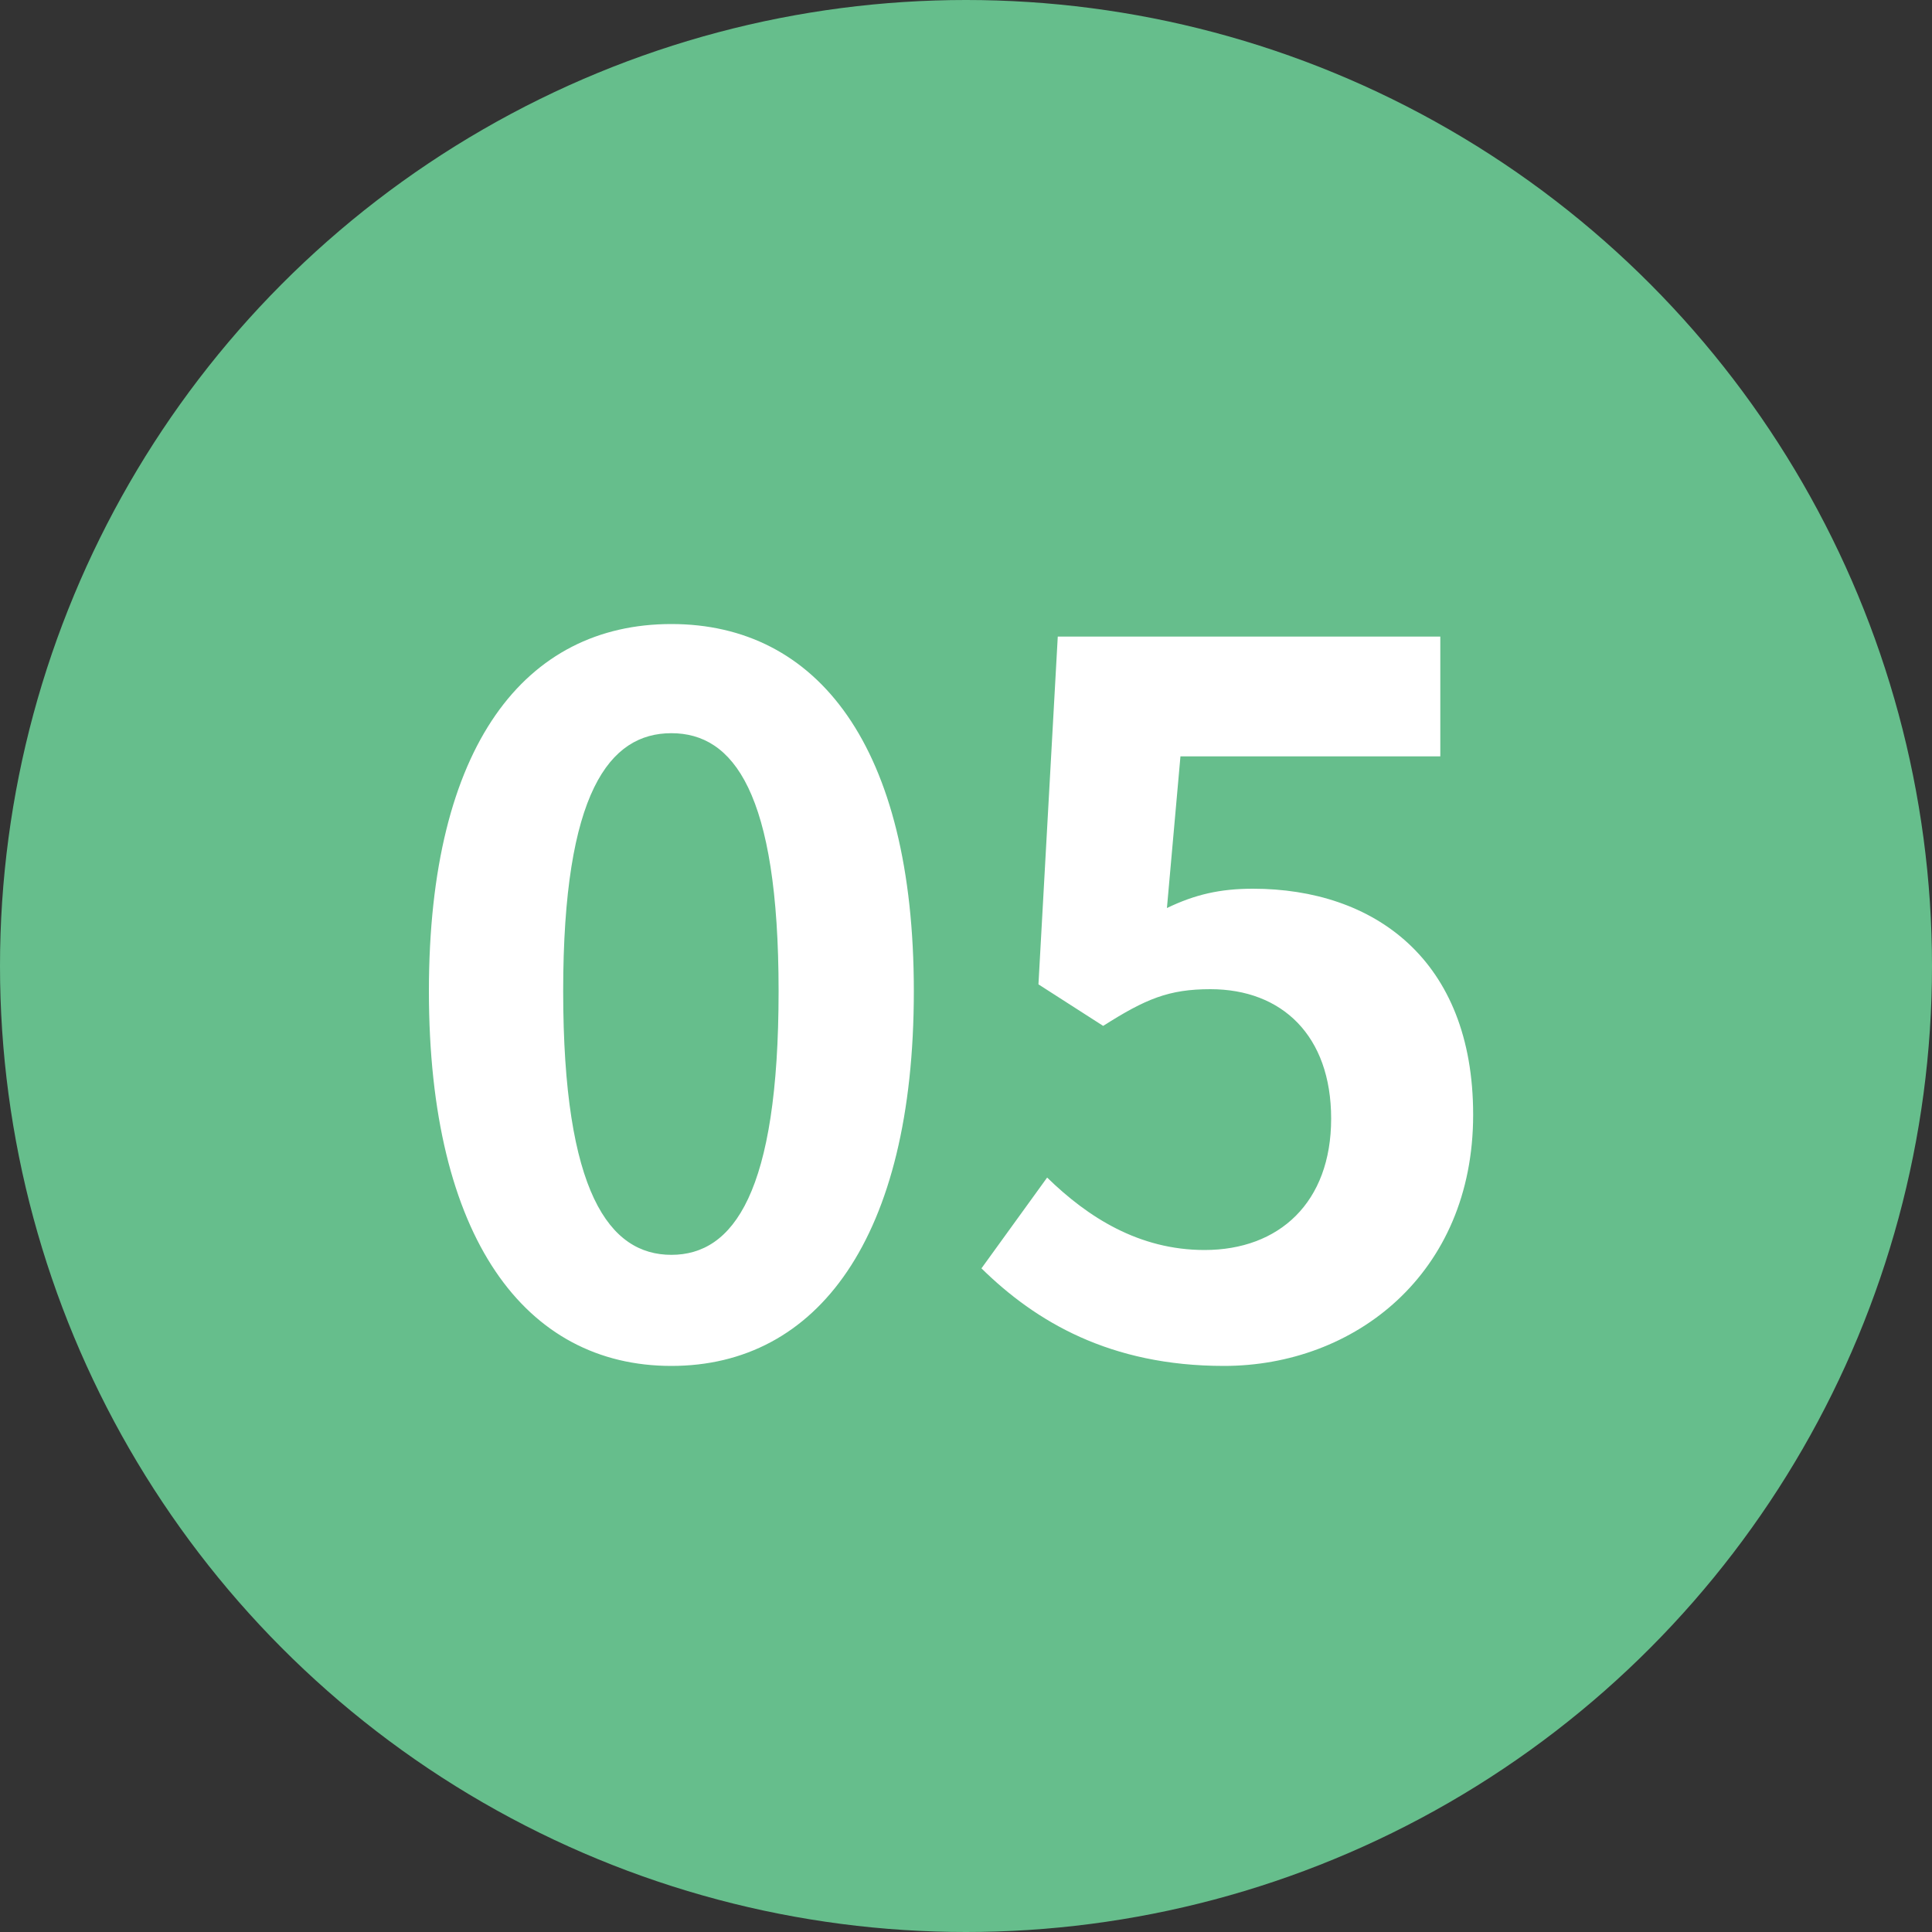
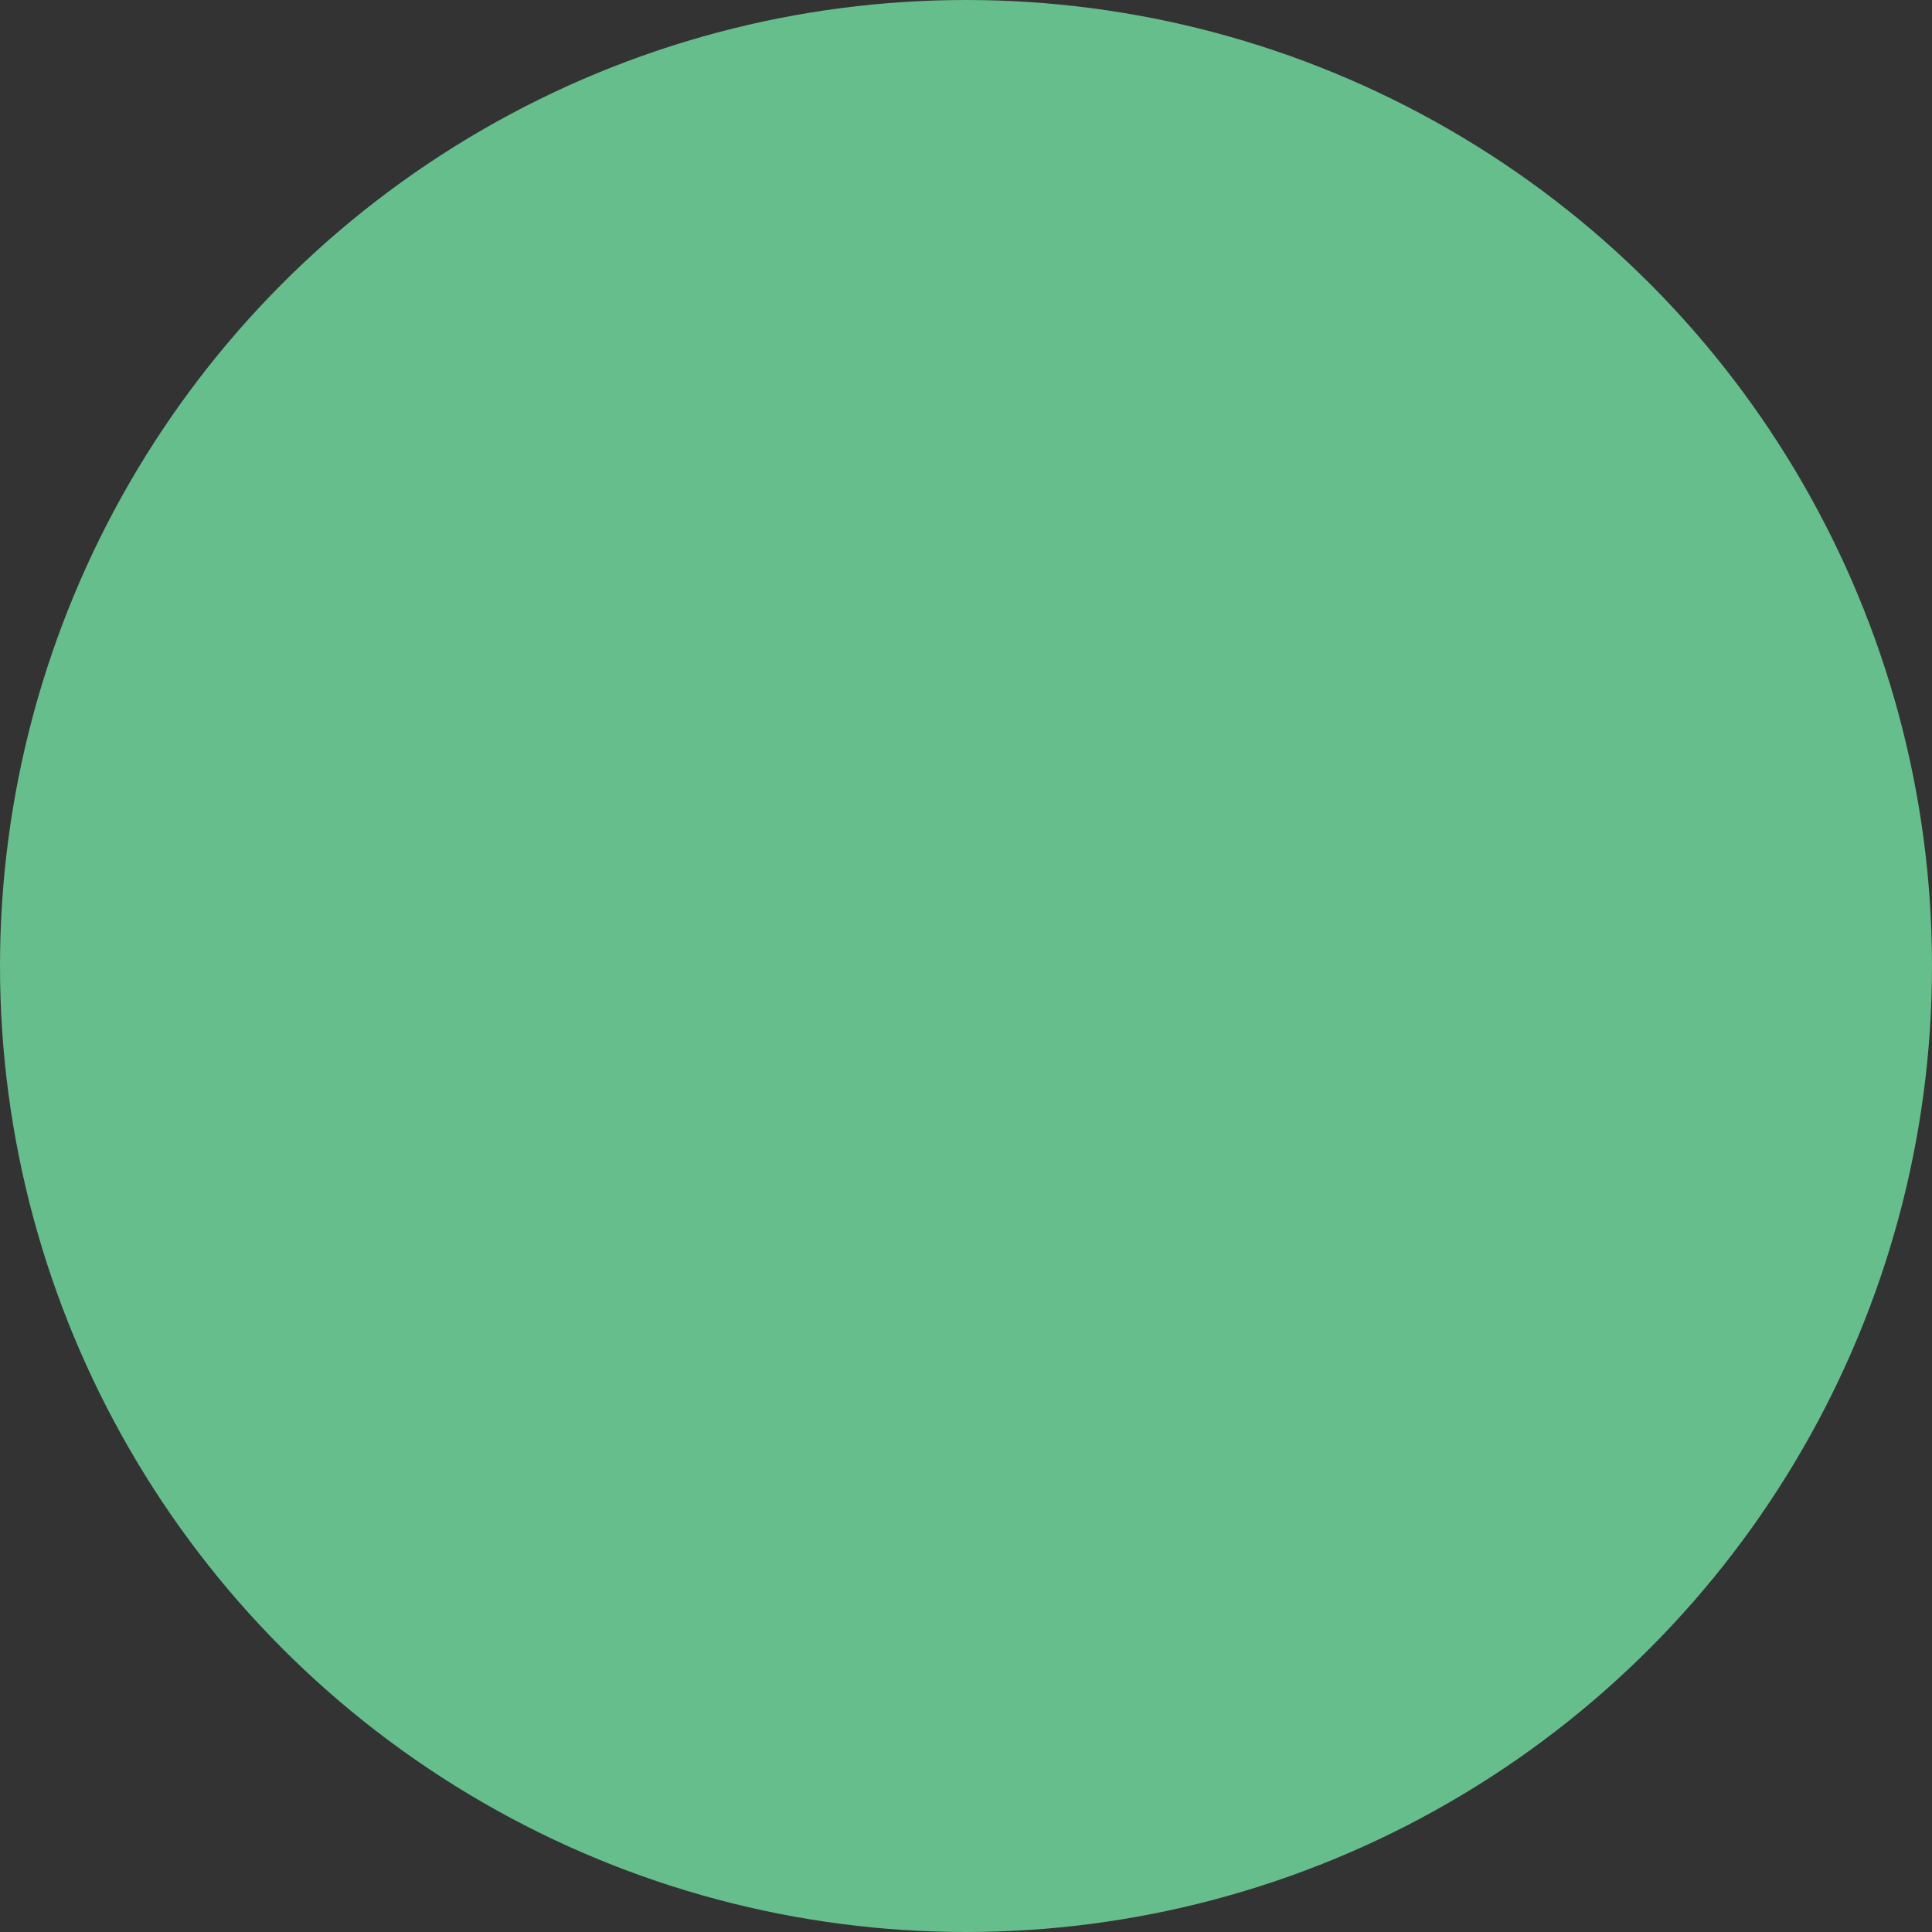
<svg xmlns="http://www.w3.org/2000/svg" width="20" height="20" fill="none">
  <rect width="100%" height="100%" fill="#333333" stroke="none" />
  <circle cx="10" cy="10" r="10" fill="#66BE8C" />
-   <path fill="#FFF" d="M6.95 14.14c1.51 0 2.51-1.32 2.51-3.88 0-2.54-1-3.8-2.51-3.8-1.51 0-2.51 1.25-2.51 3.8 0 2.56 1 3.88 2.51 3.88Zm0-1.15c-.64 0-1.12-.64-1.12-2.73 0-2.06.48-2.67 1.12-2.67.64 0 1.11.61 1.11 2.67 0 2.09-.47 2.73-1.11 2.73Zm5.72 1.15c1.35 0 2.58-.95 2.58-2.6 0-1.61-1.03-2.34-2.28-2.34-.34 0-.6.06-.89.2l.14-1.57h2.69V6.59h-3.96l-.2 3.6.67.43c.44-.28.68-.38 1.11-.38.74 0 1.25.48 1.25 1.34 0 .87-.54 1.36-1.31 1.36-.68 0-1.21-.34-1.63-.75l-.68.94c.56.55 1.33 1.01 2.51 1.01Z" />
</svg>